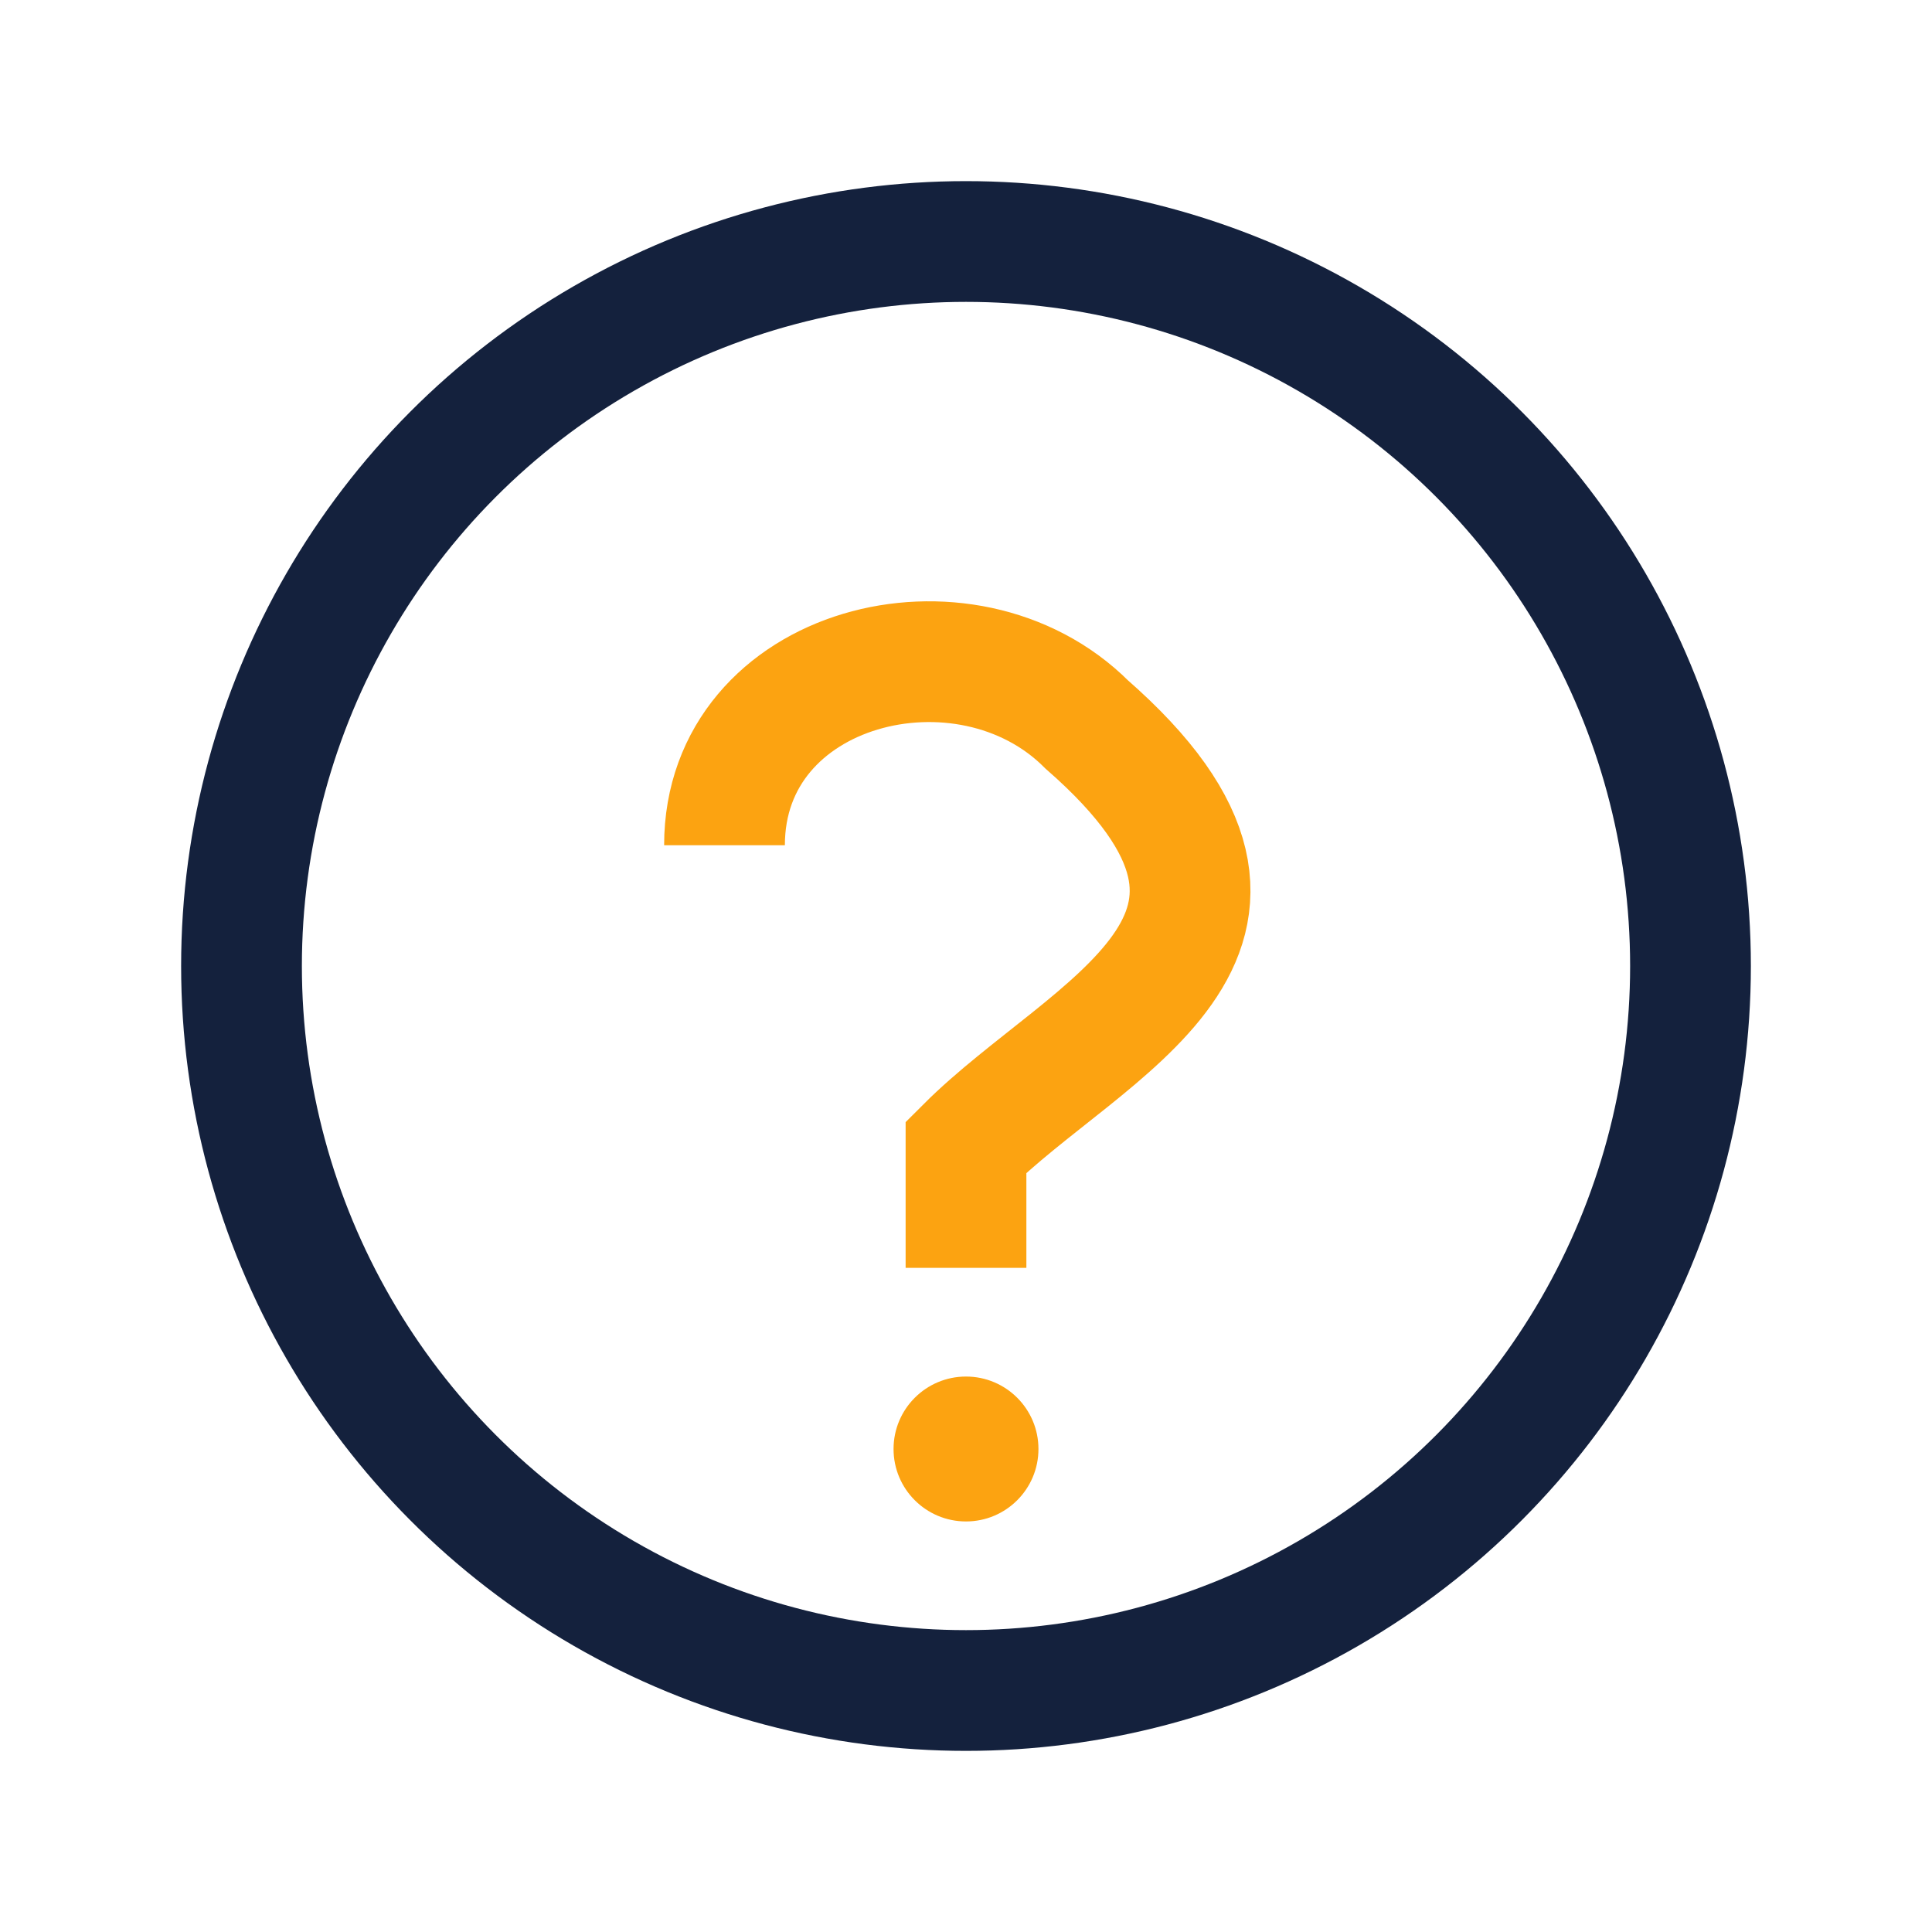
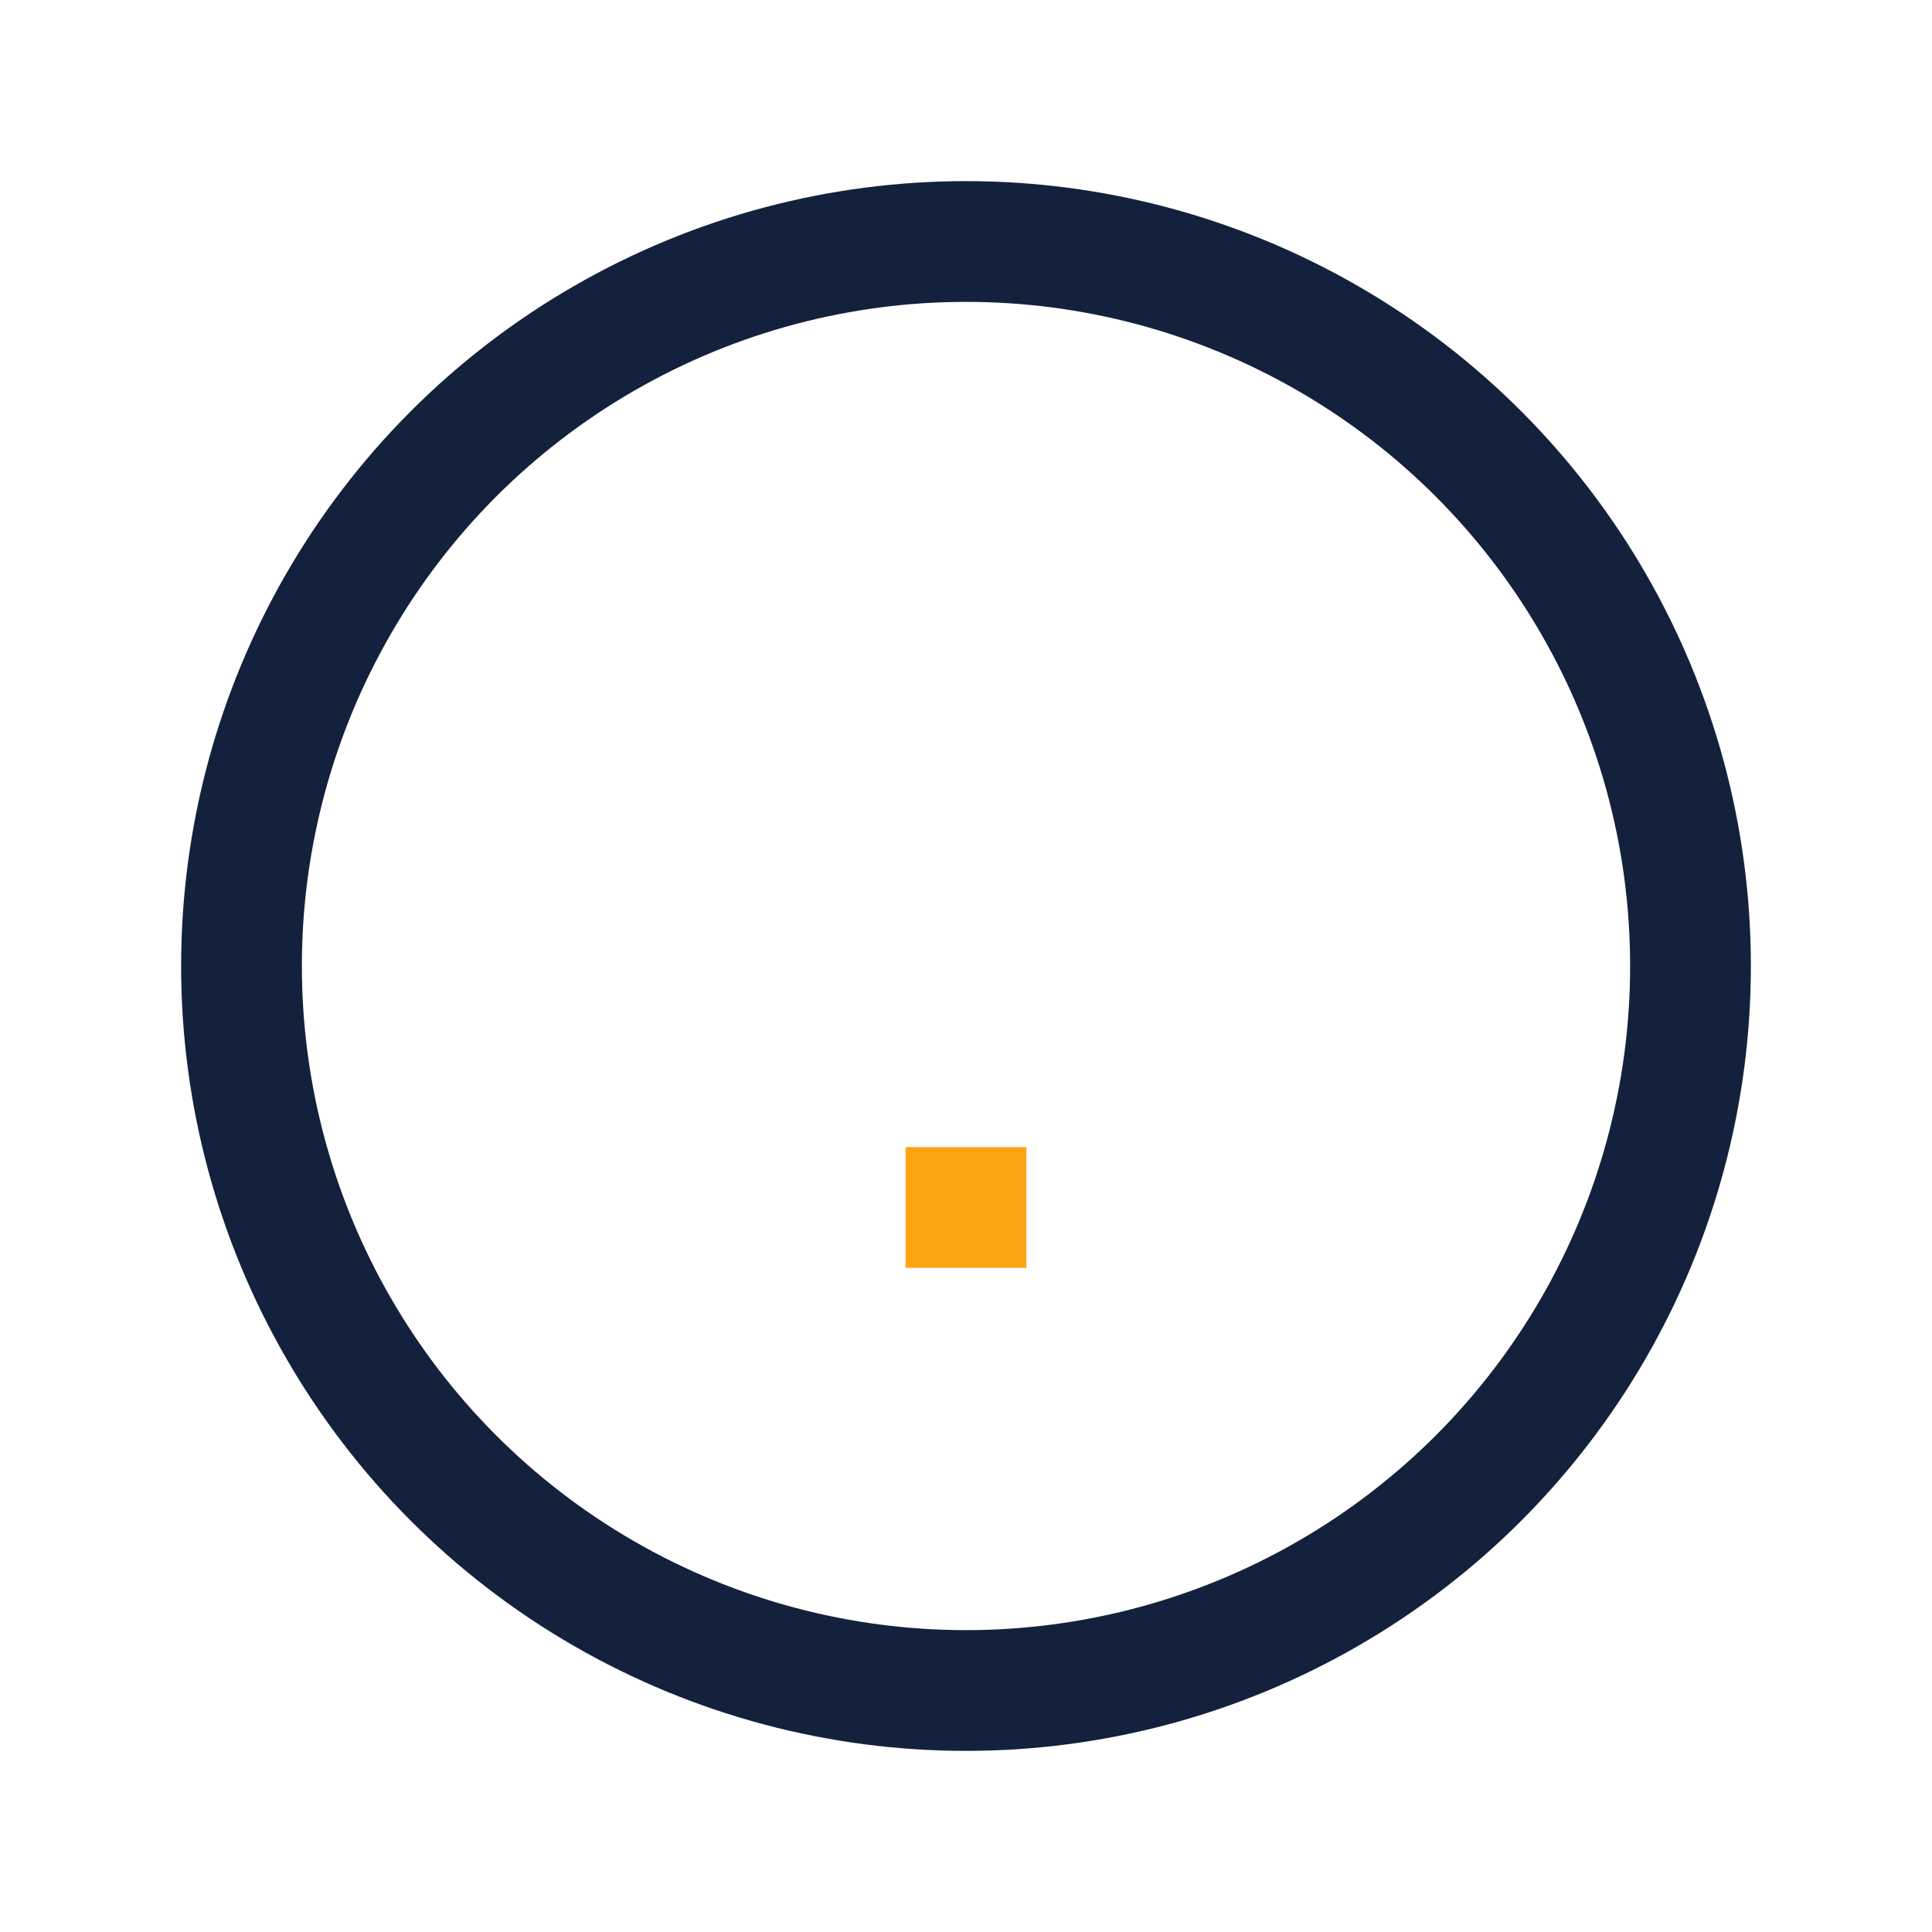
<svg xmlns="http://www.w3.org/2000/svg" width="32" height="32" viewBox="0 0 32 32">
  <circle cx="16" cy="16" r="12" fill="none" stroke="#14213D" stroke-width="2" />
-   <path d="M16 21v-2c2-2 6-3.5 2-7-2-2-6-1-6 2" stroke="#FCA311" stroke-width="2" fill="none" />
-   <circle cx="16" cy="24" r="1.2" fill="#FCA311" />
+   <path d="M16 21v-2" stroke="#FCA311" stroke-width="2" fill="none" />
</svg>